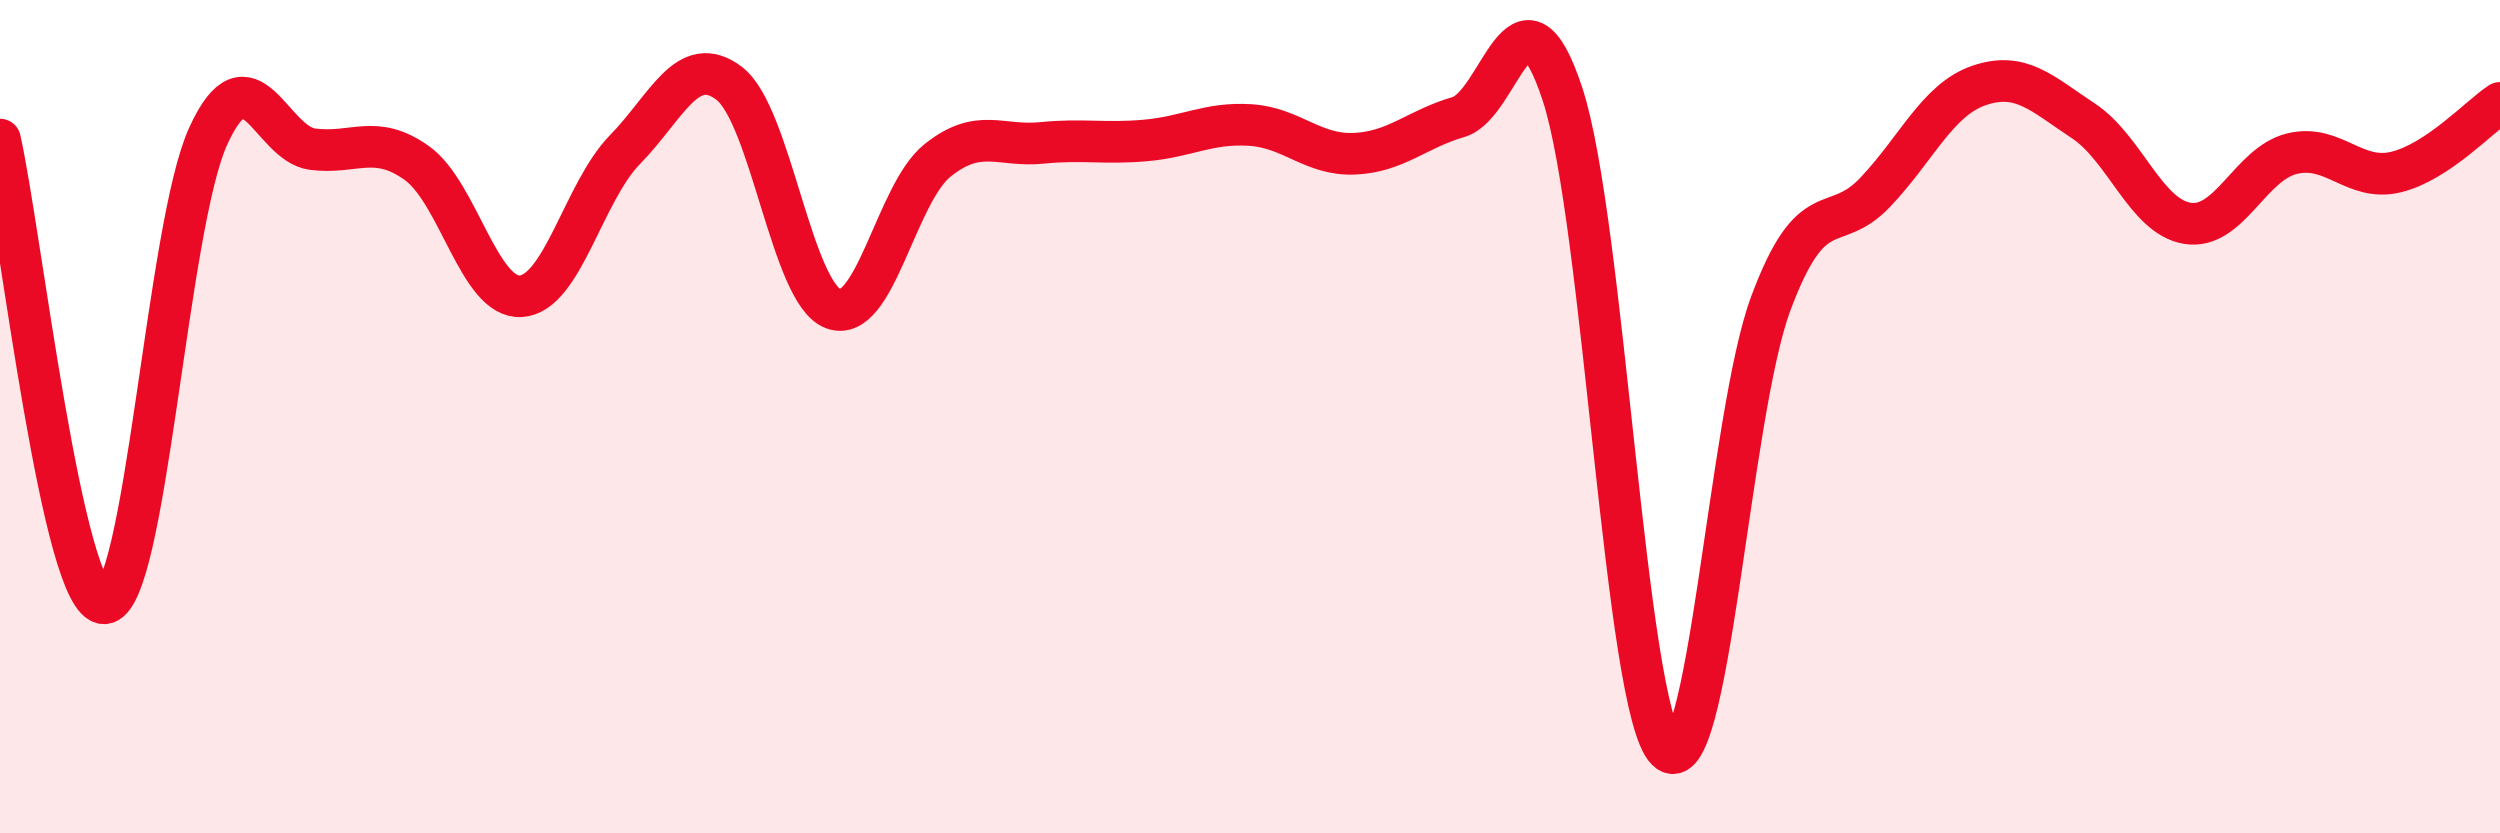
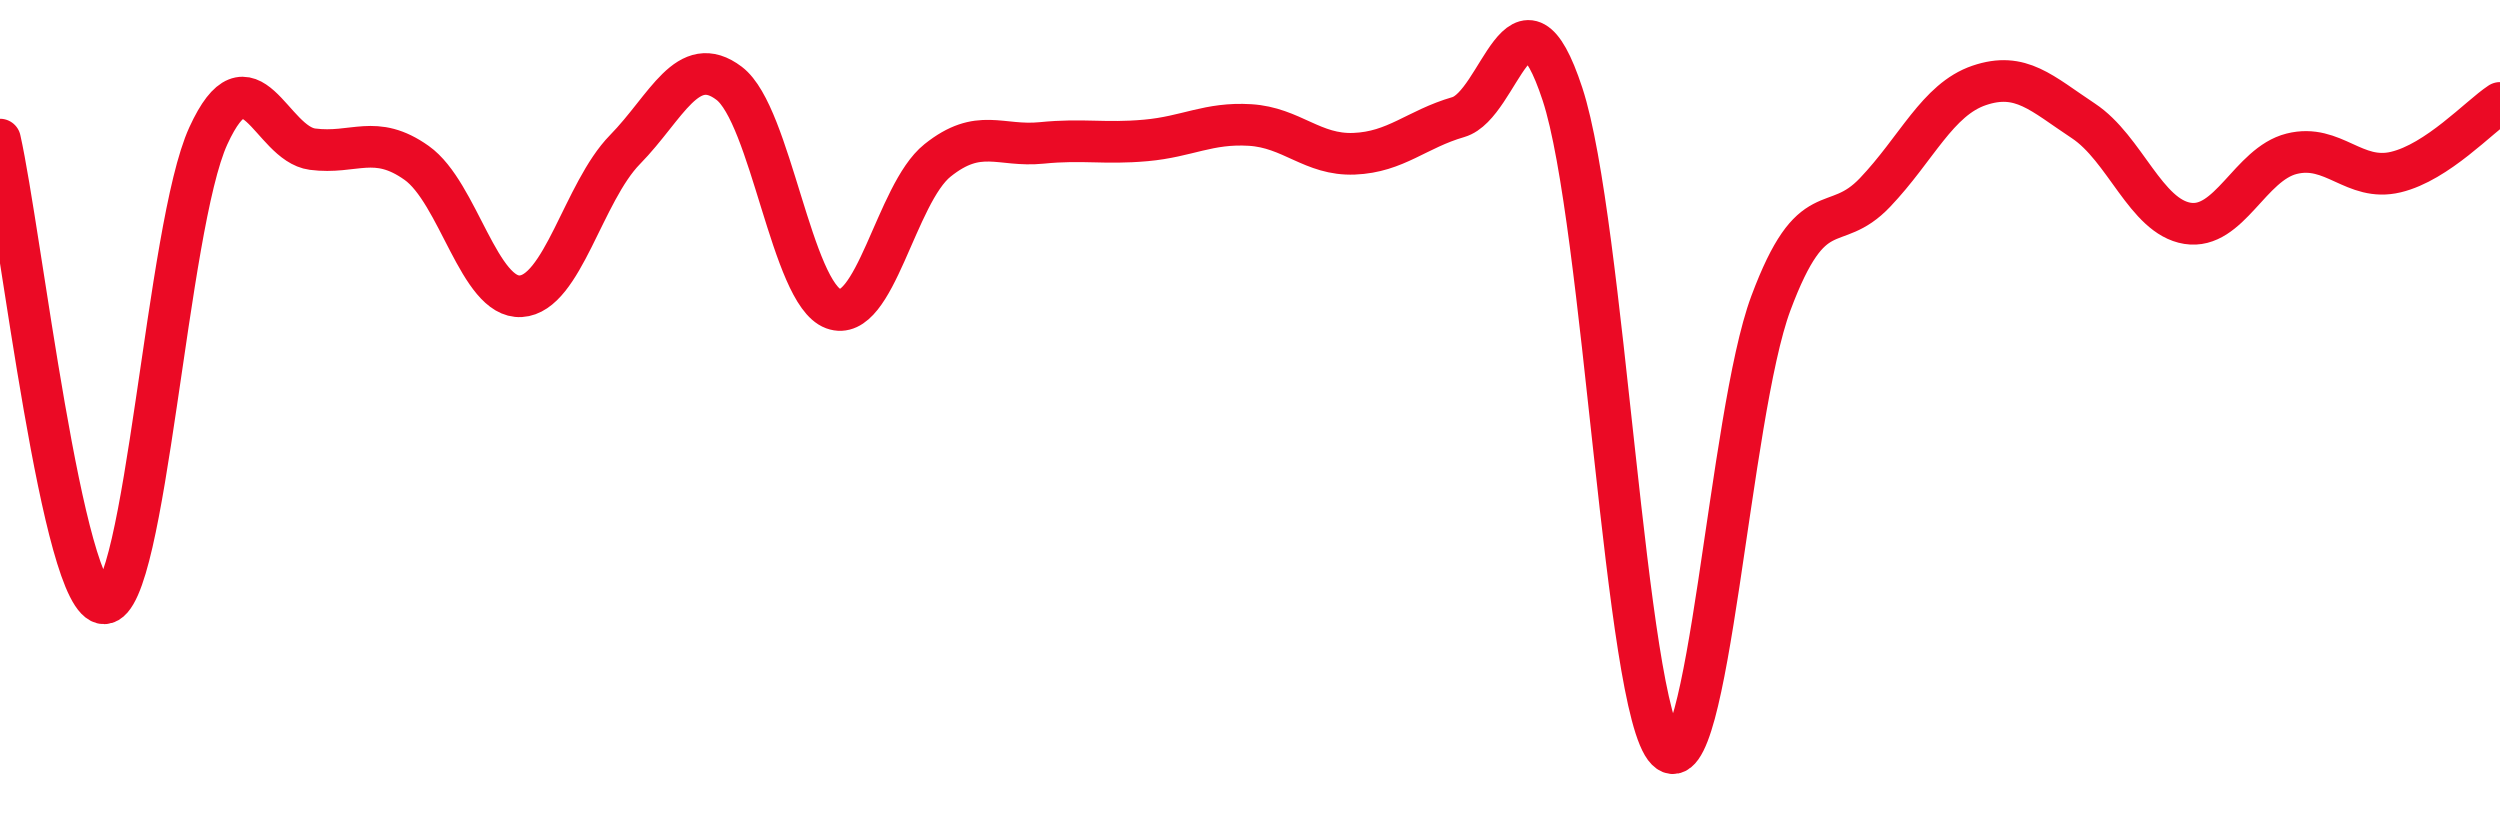
<svg xmlns="http://www.w3.org/2000/svg" width="60" height="20" viewBox="0 0 60 20">
-   <path d="M 0,3.35 C 0.5,5.58 1.5,14.5 2.5,14.48 C 3.5,14.46 4,5.44 5,3.26 C 6,1.08 6.5,3.45 7.5,3.58 C 8.5,3.71 9,3.2 10,3.91 C 11,4.62 11.5,7.17 12.5,7.11 C 13.5,7.05 14,4.61 15,3.59 C 16,2.57 16.5,1.24 17.5,2 C 18.5,2.76 19,7.04 20,7.41 C 21,7.78 21.5,4.65 22.5,3.85 C 23.5,3.05 24,3.53 25,3.43 C 26,3.33 26.5,3.46 27.5,3.37 C 28.5,3.28 29,2.94 30,3 C 31,3.06 31.5,3.73 32.5,3.69 C 33.5,3.65 34,3.1 35,2.81 C 36,2.52 36.5,-0.78 37.5,2.26 C 38.5,5.3 39,17 40,18 C 41,19 41.5,9.96 42.5,7.28 C 43.5,4.6 44,5.67 45,4.62 C 46,3.57 46.5,2.39 47.5,2.05 C 48.5,1.71 49,2.24 50,2.9 C 51,3.56 51.5,5.2 52.5,5.36 C 53.5,5.52 54,3.94 55,3.69 C 56,3.44 56.5,4.37 57.5,4.13 C 58.5,3.89 59.5,2.8 60,2.47L60 20L0 20Z" fill="#EB0A25" opacity="0.1" stroke-linecap="round" stroke-linejoin="round" />
  <path d="M 0,3.35 C 0.5,5.58 1.5,14.5 2.5,14.48 C 3.5,14.46 4,5.44 5,3.26 C 6,1.08 6.5,3.45 7.5,3.58 C 8.5,3.71 9,3.2 10,3.91 C 11,4.62 11.5,7.17 12.5,7.11 C 13.5,7.05 14,4.61 15,3.59 C 16,2.57 16.5,1.24 17.5,2 C 18.5,2.76 19,7.04 20,7.41 C 21,7.78 21.5,4.65 22.5,3.85 C 23.5,3.05 24,3.53 25,3.43 C 26,3.33 26.5,3.46 27.5,3.37 C 28.5,3.28 29,2.94 30,3 C 31,3.06 31.5,3.73 32.5,3.69 C 33.5,3.65 34,3.1 35,2.81 C 36,2.52 36.5,-0.78 37.5,2.26 C 38.5,5.3 39,17 40,18 C 41,19 41.5,9.96 42.5,7.28 C 43.5,4.6 44,5.67 45,4.62 C 46,3.57 46.5,2.39 47.5,2.05 C 48.5,1.71 49,2.24 50,2.9 C 51,3.56 51.5,5.2 52.5,5.36 C 53.5,5.52 54,3.94 55,3.69 C 56,3.44 56.5,4.37 57.5,4.13 C 58.5,3.89 59.5,2.8 60,2.47" stroke="#EB0A25" stroke-width="1" fill="none" stroke-linecap="round" stroke-linejoin="round" />
</svg>